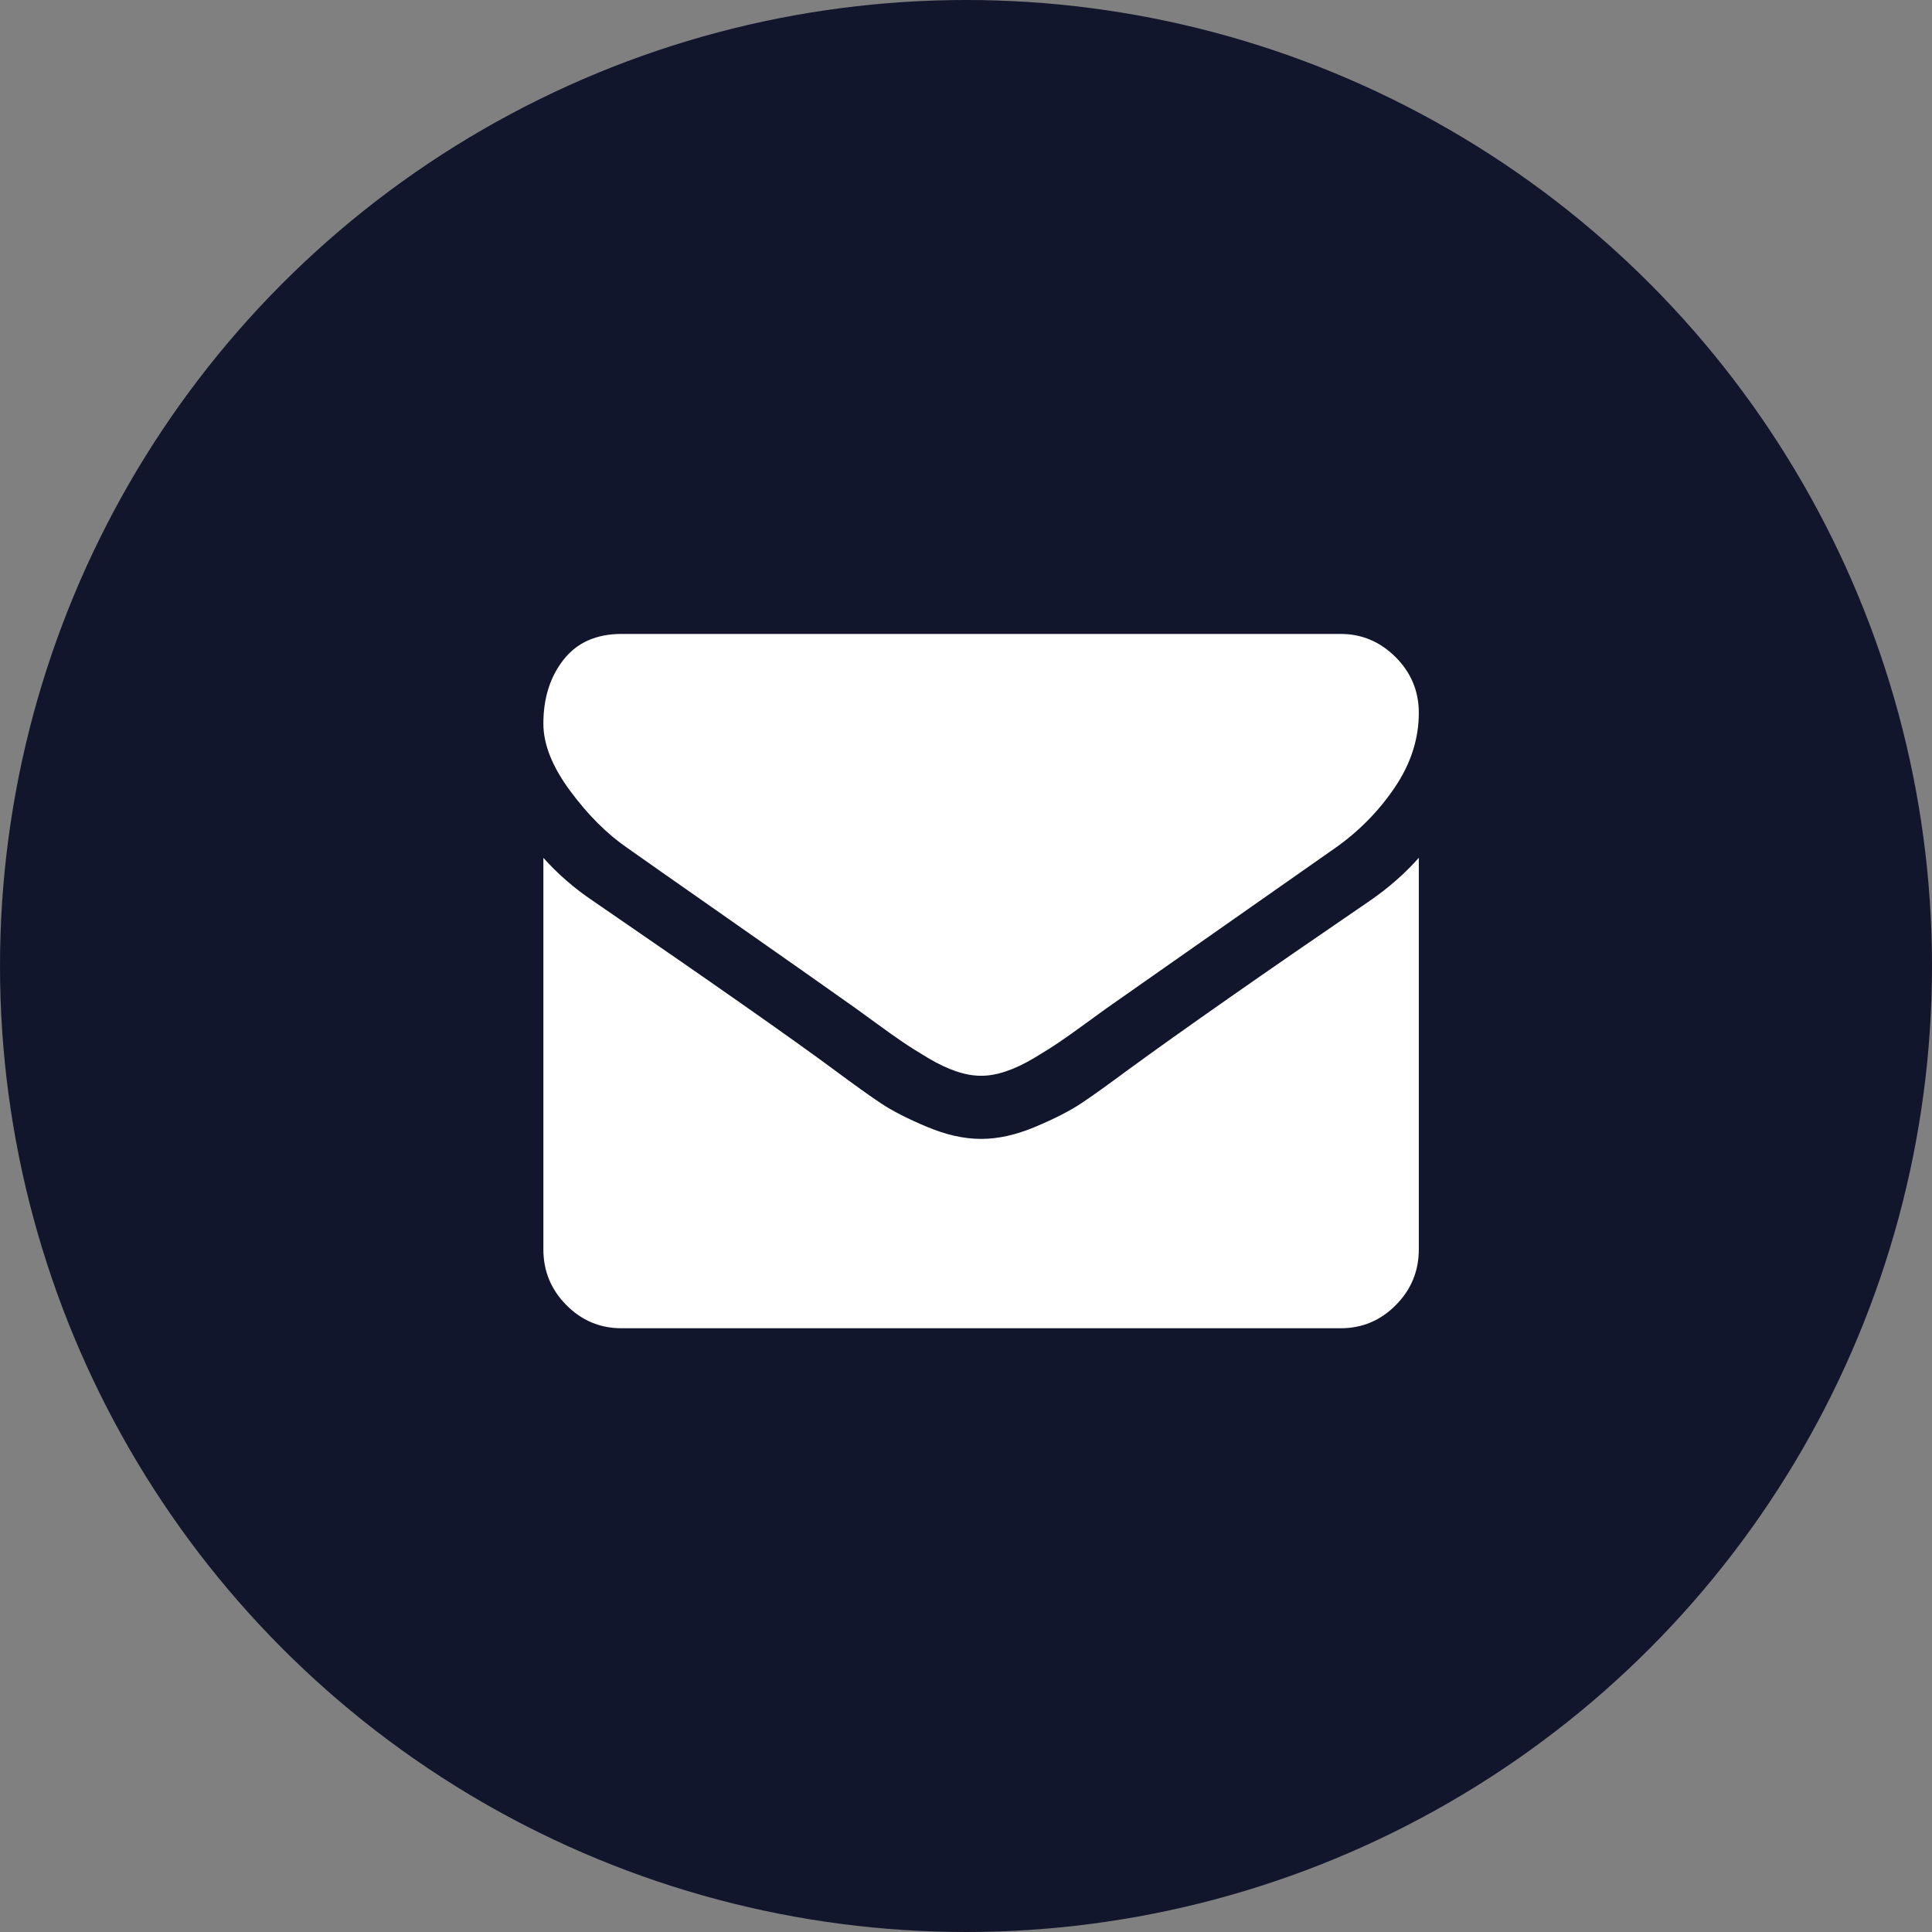
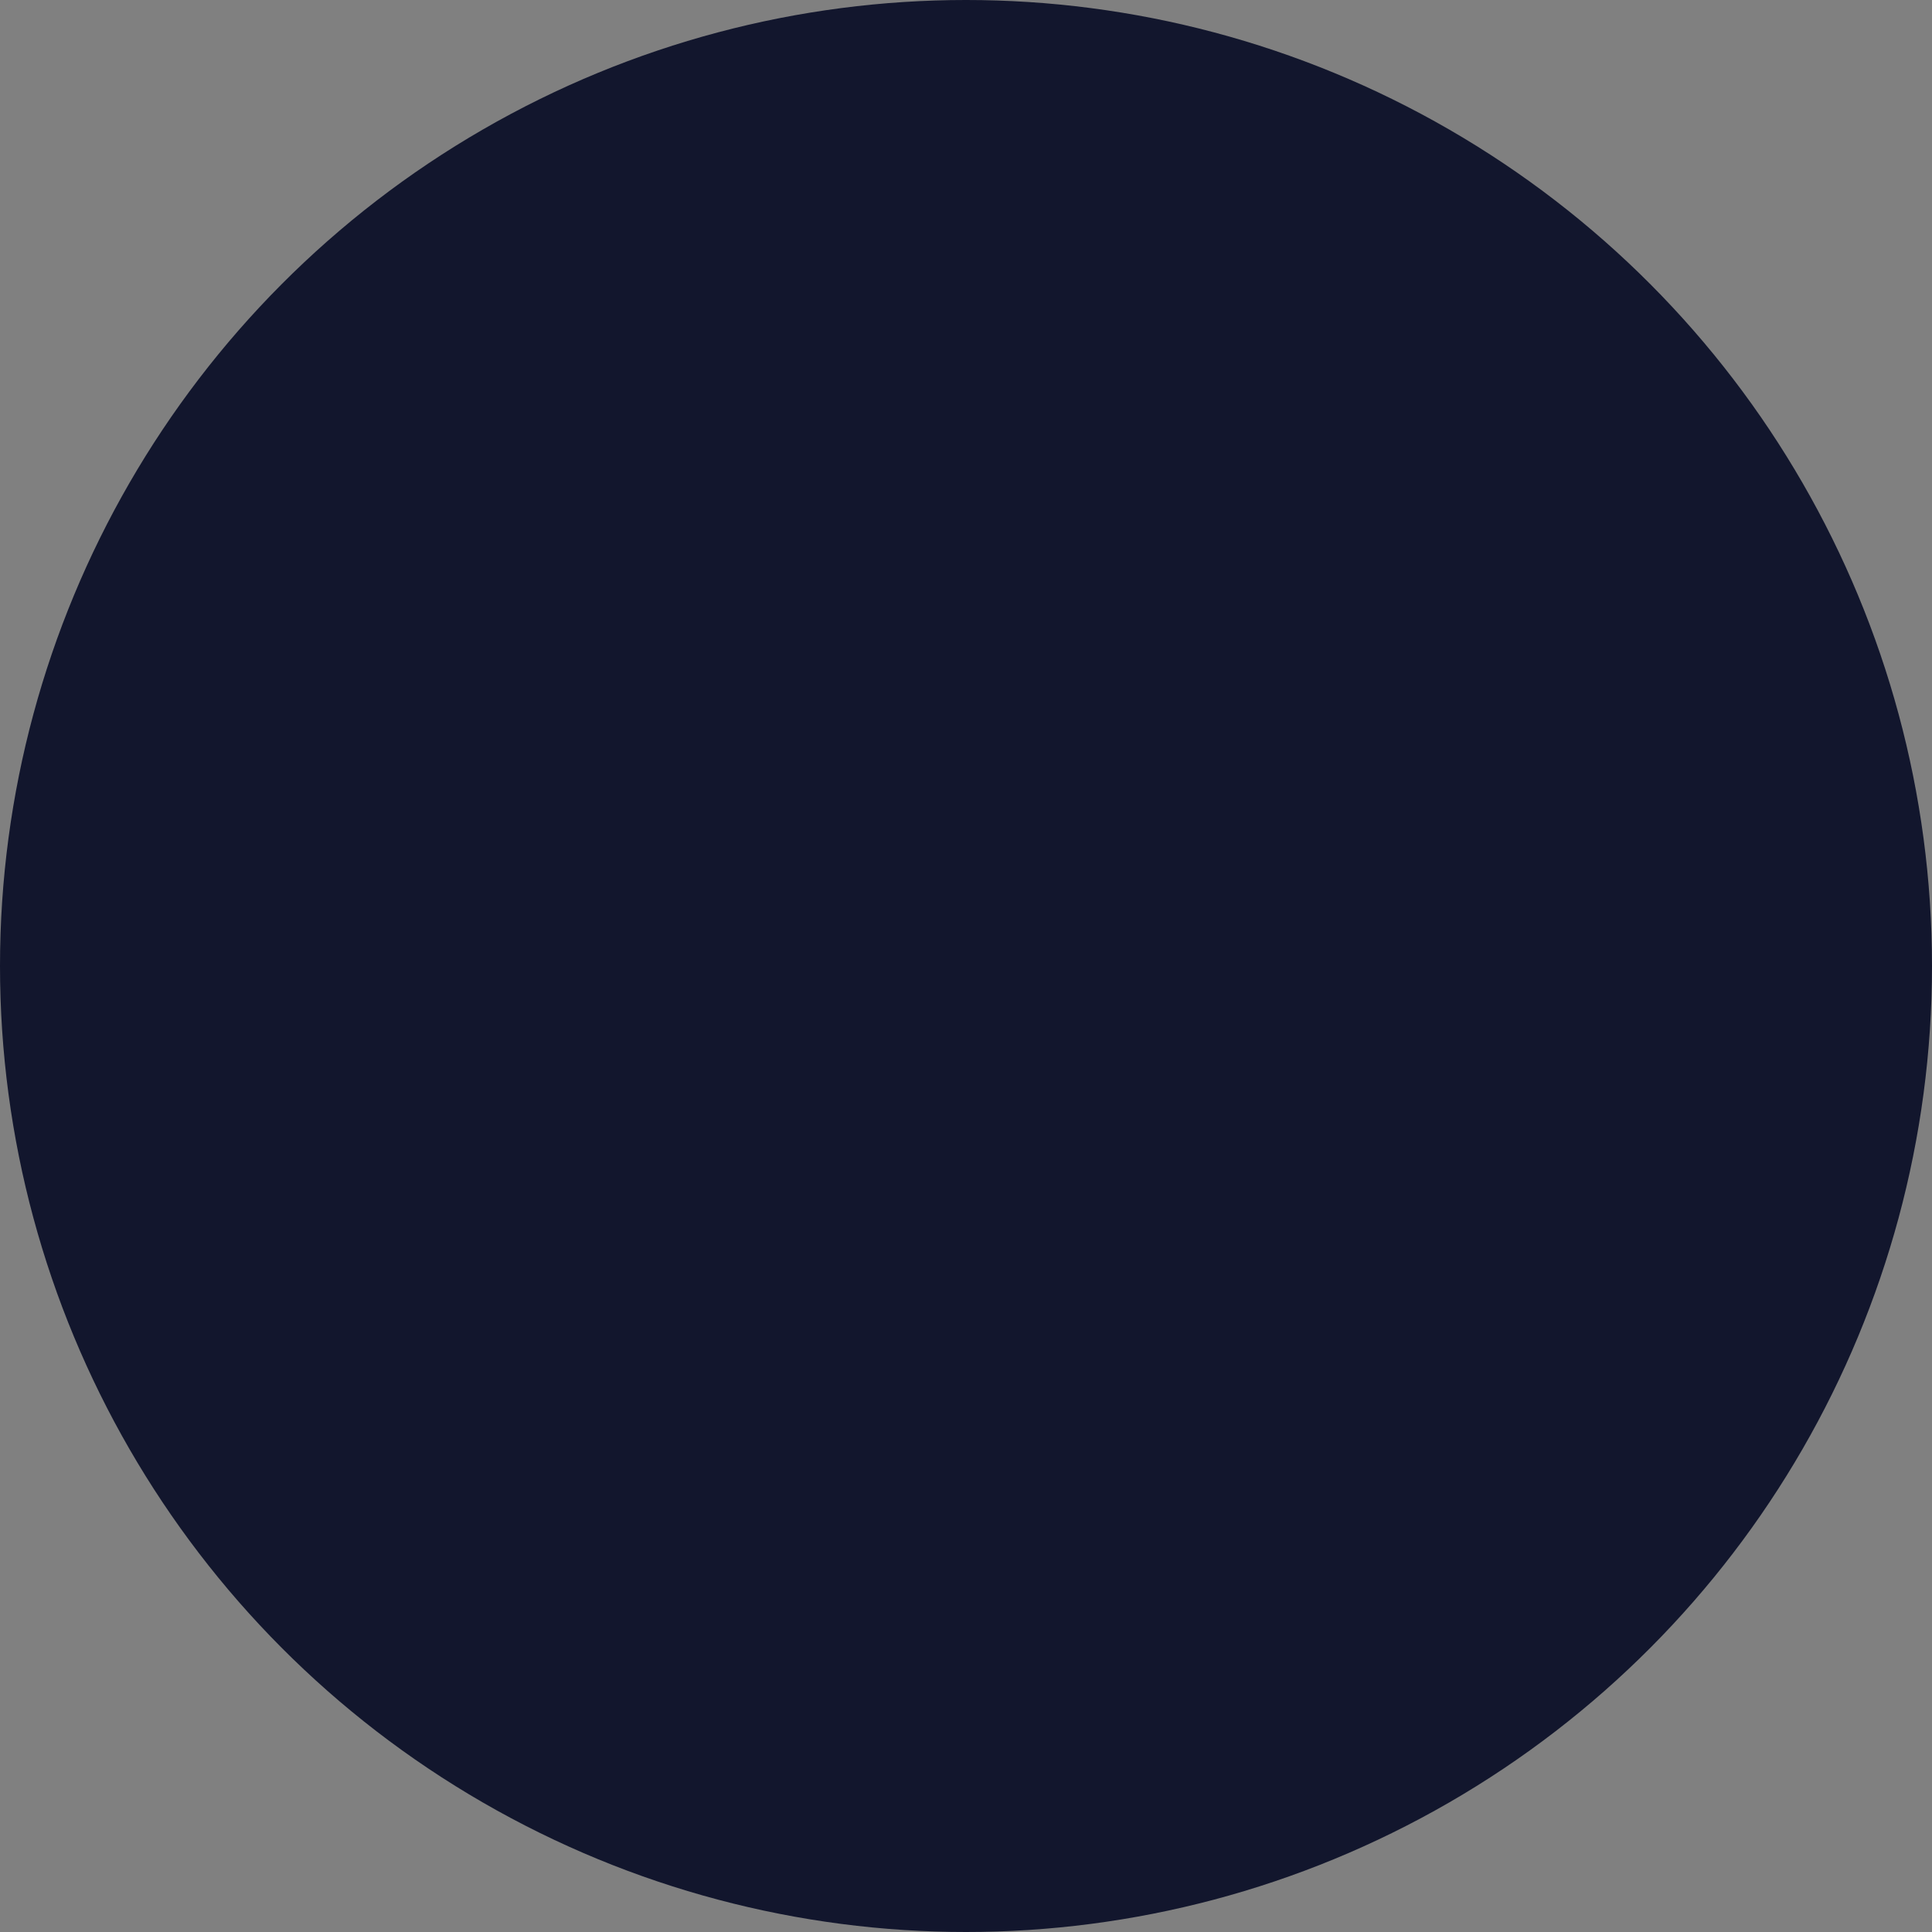
<svg xmlns="http://www.w3.org/2000/svg" xmlns:xlink="http://www.w3.org/1999/xlink" width="64" height="64" viewBox="0 0 64 64">
  <rect x="0" y="0" width="64" height="64" fill="#808080" stroke="none" />
  <defs>
    <circle id="a" cx="32" cy="32" r="32" />
-     <path id="b" d="M20.783,28.09 C20.115,27.632 19.483,27.003 18.89,26.203 C18.297,25.402 18,24.659 18,23.973 C18,23.123 18.224,22.416 18.672,21.849 C19.119,21.283 19.758,21 20.589,21 L44.411,21 C45.112,21 45.719,21.256 46.231,21.768 C46.744,22.28 47,22.895 47,23.614 C47,24.474 46.736,25.296 46.207,26.08 C45.678,26.864 45.02,27.534 44.233,28.089 C40.176,30.932 37.652,32.701 36.659,33.398 C36.551,33.475 36.322,33.64 35.971,33.897 C35.621,34.153 35.329,34.36 35.097,34.517 C34.865,34.675 34.585,34.852 34.256,35.048 C33.927,35.244 33.617,35.391 33.326,35.489 C33.034,35.587 32.764,35.636 32.516,35.636 L32.5,35.636 L32.484,35.636 C32.236,35.636 31.966,35.587 31.675,35.489 C31.383,35.391 31.073,35.244 30.744,35.048 C30.415,34.852 30.134,34.675 29.902,34.517 C29.67,34.36 29.379,34.153 29.028,33.897 C28.678,33.641 28.449,33.475 28.341,33.398 C27.359,32.701 25.946,31.708 24.101,30.417 C22.256,29.127 21.15,28.351 20.783,28.09 Z M45.381,29.837 C45.997,29.413 46.536,28.939 47,28.416 L47,41.386 C47,42.105 46.747,42.72 46.239,43.232 C45.732,43.744 45.123,44 44.411,44 L20.589,44 C19.877,44 19.268,43.744 18.761,43.232 C18.253,42.72 18,42.105 18,41.386 L18,28.416 C18.475,28.95 19.02,29.424 19.635,29.837 C23.54,32.516 26.221,34.395 27.678,35.473 C28.292,35.93 28.792,36.287 29.174,36.543 C29.557,36.799 30.067,37.06 30.704,37.327 C31.34,37.594 31.934,37.727 32.484,37.727 L32.5,37.727 L32.517,37.727 C33.067,37.727 33.66,37.594 34.296,37.327 C34.933,37.06 35.443,36.799 35.826,36.543 C36.209,36.287 36.708,35.93 37.323,35.473 C39.156,34.133 41.843,32.255 45.381,29.837 Z" />
  </defs>
  <g fill="none" fill-rule="evenodd">
    <use fill="#12162D" xlink:href="#a" />
    <use fill="#FFFFFF" fill-rule="nonzero" xlink:href="#b" />
  </g>
</svg>